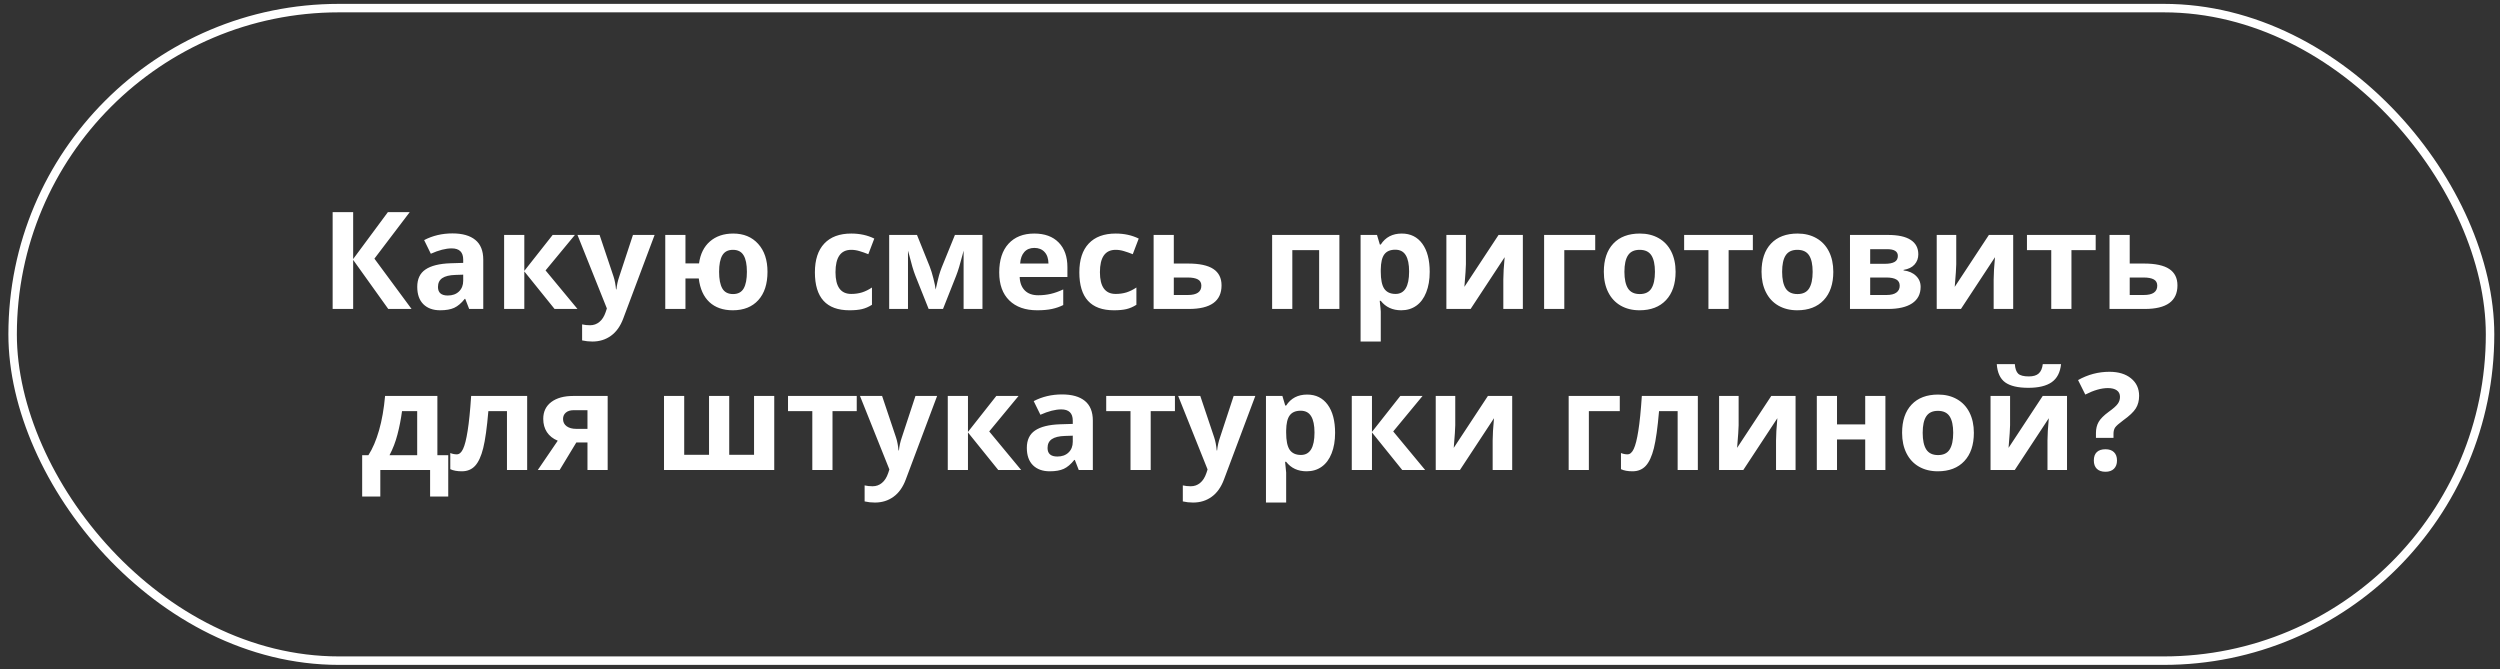
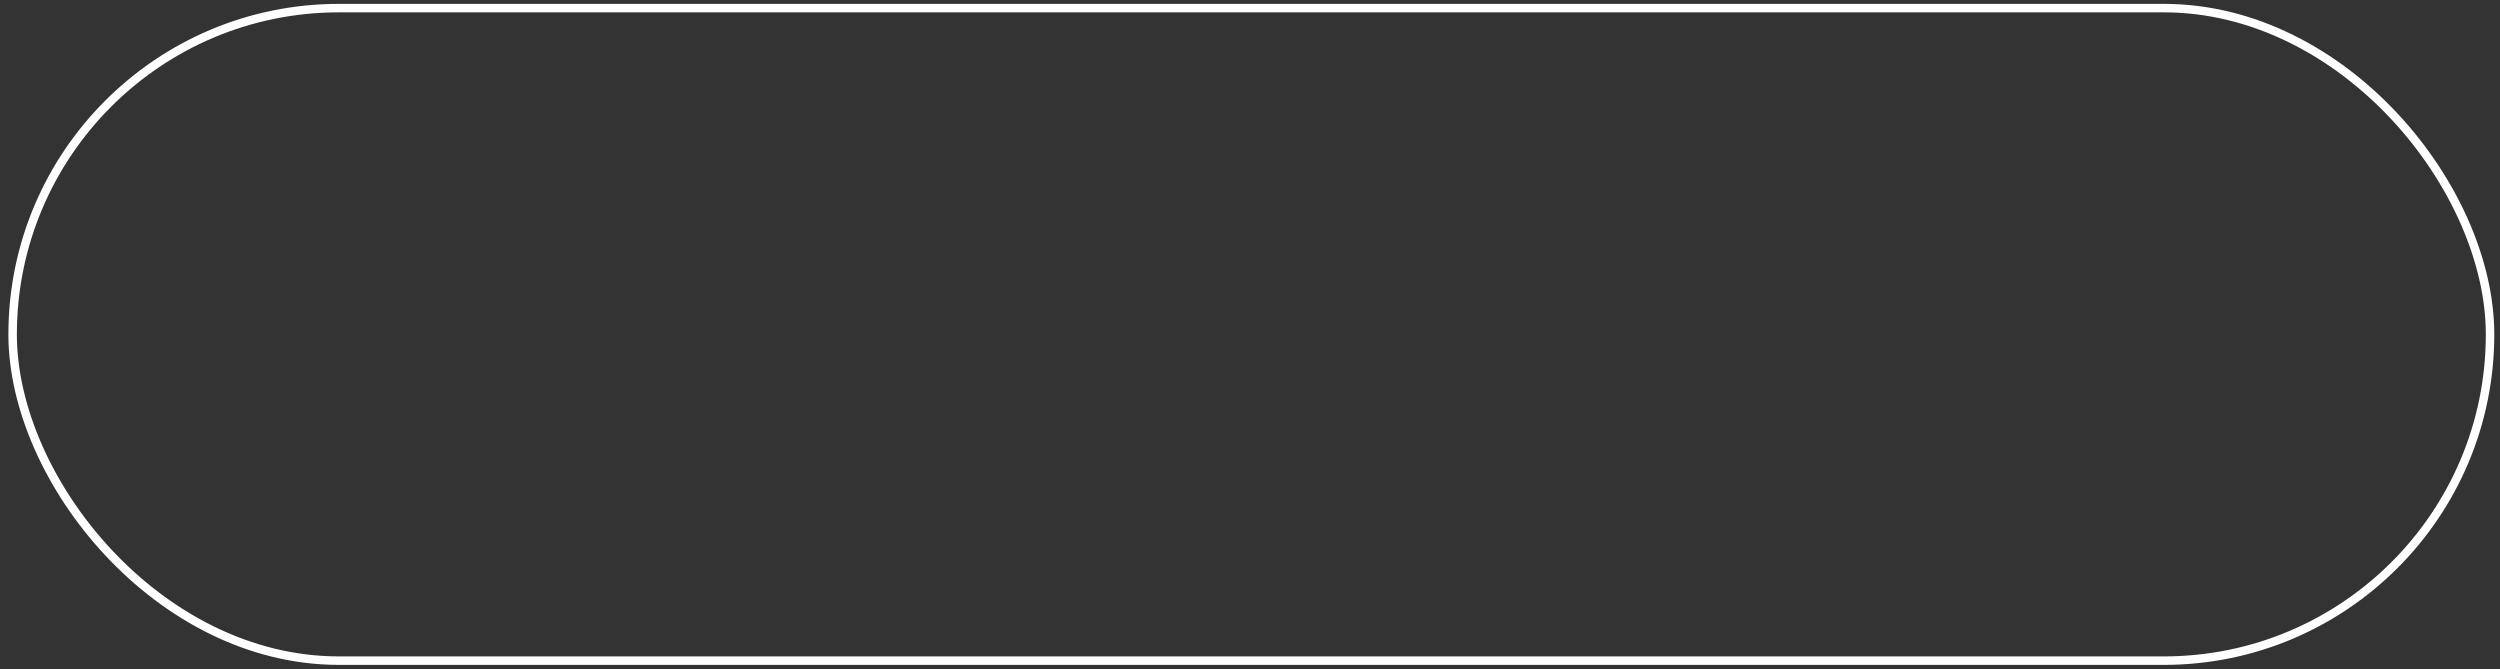
<svg xmlns="http://www.w3.org/2000/svg" width="295" height="79" viewBox="0 0 295 79" fill="none">
  <rect x="0" y="0" width="295" height="79" fill="#333333" stroke="none" />
  <rect x="1.489" y="0.957" width="292.338" height="77" rx="38.5" stroke="white" />
-   <path d="M48.564 36.457H45.814L41.673 30.668V36.457H39.252V25.035H41.673V30.566L45.767 25.035H48.345L44.181 30.52L48.564 36.457ZM55.361 36.457L54.9 35.27H54.837C54.436 35.775 54.022 36.126 53.595 36.324C53.173 36.517 52.621 36.613 51.939 36.613C51.1 36.613 50.439 36.374 49.955 35.895C49.475 35.415 49.236 34.733 49.236 33.848C49.236 32.921 49.559 32.238 50.205 31.801C50.856 31.358 51.835 31.113 53.142 31.066L54.658 31.02V30.637C54.658 29.751 54.205 29.309 53.298 29.309C52.6 29.309 51.78 29.52 50.837 29.941L50.048 28.332C51.054 27.806 52.168 27.543 53.392 27.543C54.564 27.543 55.462 27.798 56.087 28.309C56.712 28.819 57.025 29.595 57.025 30.637V36.457H55.361ZM54.658 32.41L53.736 32.441C53.043 32.462 52.528 32.587 52.189 32.816C51.85 33.046 51.681 33.395 51.681 33.863C51.681 34.535 52.067 34.871 52.837 34.871C53.39 34.871 53.83 34.712 54.158 34.395C54.491 34.077 54.658 33.655 54.658 33.129V32.41ZM65.213 27.723H67.838L64.376 31.91L68.142 36.457H65.439L61.869 32.027V36.457H59.486V27.723H61.869V31.965L65.213 27.723ZM68.142 27.723H70.751L72.4 32.637C72.541 33.064 72.637 33.569 72.689 34.152H72.736C72.793 33.616 72.905 33.111 73.072 32.637L74.689 27.723H77.244L73.548 37.574C73.21 38.486 72.725 39.168 72.095 39.621C71.47 40.074 70.739 40.301 69.9 40.301C69.489 40.301 69.085 40.257 68.689 40.168V38.277C68.975 38.345 69.288 38.379 69.626 38.379C70.048 38.379 70.416 38.249 70.728 37.988C71.046 37.733 71.293 37.345 71.47 36.824L71.611 36.395L68.142 27.723ZM90.564 32.074C90.564 33.507 90.202 34.621 89.478 35.418C88.754 36.215 87.751 36.613 86.47 36.613C85.319 36.613 84.397 36.29 83.705 35.645C83.017 34.999 82.6 34.069 82.455 32.855H80.884V36.457H78.501V27.723H80.884V31.082H82.486C82.637 29.967 83.067 29.103 83.775 28.488C84.489 27.869 85.403 27.559 86.517 27.559C87.751 27.559 88.733 27.965 89.463 28.777C90.197 29.585 90.564 30.684 90.564 32.074ZM84.853 32.074C84.853 32.944 84.981 33.6 85.236 34.043C85.491 34.48 85.913 34.699 86.501 34.699C87.08 34.699 87.496 34.48 87.751 34.043C88.007 33.6 88.134 32.944 88.134 32.074C88.134 31.204 88.004 30.556 87.744 30.129C87.489 29.697 87.069 29.48 86.486 29.48C85.908 29.48 85.491 29.697 85.236 30.129C84.981 30.561 84.853 31.21 84.853 32.074ZM100.236 36.613C97.517 36.613 96.158 35.121 96.158 32.137C96.158 30.652 96.528 29.52 97.267 28.738C98.007 27.952 99.067 27.559 100.447 27.559C101.457 27.559 102.364 27.756 103.166 28.152L102.462 29.996C102.087 29.845 101.739 29.723 101.416 29.629C101.093 29.53 100.77 29.48 100.447 29.48C99.207 29.48 98.588 30.361 98.588 32.121C98.588 33.829 99.207 34.684 100.447 34.684C100.905 34.684 101.33 34.624 101.72 34.504C102.111 34.379 102.502 34.186 102.892 33.926V35.965C102.507 36.21 102.116 36.379 101.72 36.473C101.33 36.566 100.835 36.613 100.236 36.613ZM115.931 36.457H113.705V29.574L113.58 30.059C113.298 31.158 113.046 31.988 112.822 32.551L111.275 36.457H109.58L108.009 32.52C107.785 31.947 107.546 31.142 107.291 30.105L107.142 29.574V36.457H104.923V27.723H108.205L109.705 31.449C109.861 31.85 110.004 32.311 110.134 32.832C110.27 33.353 110.361 33.798 110.408 34.168C110.58 33.387 110.712 32.827 110.806 32.488C110.905 32.145 111.012 31.829 111.127 31.543C111.241 31.256 111.759 29.983 112.681 27.723H115.931V36.457ZM122.056 29.254C121.551 29.254 121.155 29.415 120.869 29.738C120.582 30.056 120.418 30.509 120.377 31.098H123.72C123.71 30.509 123.556 30.056 123.259 29.738C122.962 29.415 122.561 29.254 122.056 29.254ZM122.392 36.613C120.986 36.613 119.887 36.225 119.095 35.449C118.304 34.673 117.908 33.574 117.908 32.152C117.908 30.689 118.272 29.559 119.002 28.762C119.736 27.96 120.749 27.559 122.041 27.559C123.275 27.559 124.236 27.91 124.923 28.613C125.611 29.316 125.955 30.288 125.955 31.527V32.684H120.322C120.348 33.361 120.548 33.889 120.923 34.27C121.298 34.65 121.824 34.84 122.502 34.84C123.028 34.84 123.525 34.785 123.994 34.676C124.462 34.566 124.952 34.392 125.462 34.152V35.996C125.046 36.204 124.6 36.358 124.127 36.457C123.653 36.561 123.074 36.613 122.392 36.613ZM131.439 36.613C128.72 36.613 127.361 35.121 127.361 32.137C127.361 30.652 127.731 29.52 128.47 28.738C129.21 27.952 130.27 27.559 131.65 27.559C132.66 27.559 133.567 27.756 134.369 28.152L133.666 29.996C133.291 29.845 132.942 29.723 132.619 29.629C132.296 29.53 131.973 29.48 131.65 29.48C130.41 29.48 129.791 30.361 129.791 32.121C129.791 33.829 130.41 34.684 131.65 34.684C132.108 34.684 132.533 34.624 132.923 34.504C133.314 34.379 133.705 34.186 134.095 33.926V35.965C133.71 36.21 133.319 36.379 132.923 36.473C132.533 36.566 132.038 36.613 131.439 36.613ZM138.509 31.098H140.189C141.533 31.098 142.528 31.311 143.173 31.738C143.819 32.165 144.142 32.811 144.142 33.676C144.142 35.53 142.856 36.457 140.283 36.457H136.127V27.723H138.509V31.098ZM141.759 33.707C141.759 33.368 141.624 33.124 141.353 32.973C141.082 32.822 140.679 32.746 140.142 32.746H138.509V34.809H140.173C141.231 34.809 141.759 34.441 141.759 33.707ZM158.048 27.723V36.457H155.658V29.512H152.494V36.457H150.111V27.723H158.048ZM165.345 36.613C164.319 36.613 163.515 36.241 162.931 35.496H162.806C162.89 36.225 162.931 36.647 162.931 36.762V40.301H160.548V27.723H162.486L162.822 28.855H162.931C163.489 27.991 164.314 27.559 165.408 27.559C166.439 27.559 167.246 27.957 167.83 28.754C168.413 29.551 168.705 30.658 168.705 32.074C168.705 33.007 168.567 33.816 168.291 34.504C168.02 35.191 167.632 35.715 167.127 36.074C166.621 36.434 166.028 36.613 165.345 36.613ZM164.642 29.465C164.054 29.465 163.624 29.647 163.353 30.012C163.082 30.371 162.942 30.967 162.931 31.801V32.059C162.931 32.996 163.069 33.668 163.345 34.074C163.627 34.48 164.069 34.684 164.673 34.684C165.741 34.684 166.275 33.803 166.275 32.043C166.275 31.184 166.142 30.54 165.877 30.113C165.616 29.681 165.205 29.465 164.642 29.465ZM172.978 27.723V31.176C172.978 31.54 172.918 32.431 172.798 33.848L176.83 27.723H179.697V36.457H177.392V32.973C177.392 32.353 177.444 31.478 177.548 30.348L173.533 36.457H170.673V27.723H172.978ZM188.236 27.723V29.512H184.587V36.457H182.205V27.723H188.236ZM191.681 32.074C191.681 32.939 191.822 33.592 192.103 34.035C192.39 34.478 192.853 34.699 193.494 34.699C194.129 34.699 194.585 34.48 194.861 34.043C195.142 33.6 195.283 32.944 195.283 32.074C195.283 31.21 195.142 30.561 194.861 30.129C194.58 29.697 194.119 29.48 193.478 29.48C192.843 29.48 192.384 29.697 192.103 30.129C191.822 30.556 191.681 31.204 191.681 32.074ZM197.72 32.074C197.72 33.496 197.345 34.608 196.595 35.41C195.845 36.212 194.801 36.613 193.462 36.613C192.624 36.613 191.884 36.431 191.244 36.066C190.603 35.697 190.111 35.168 189.767 34.48C189.423 33.793 189.252 32.991 189.252 32.074C189.252 30.647 189.624 29.538 190.369 28.746C191.114 27.954 192.16 27.559 193.509 27.559C194.348 27.559 195.087 27.741 195.728 28.105C196.369 28.47 196.861 28.994 197.205 29.676C197.548 30.358 197.72 31.158 197.72 32.074ZM206.837 27.723V29.512H203.978V36.457H201.595V29.512H198.728V27.723L206.837 27.723ZM210.291 32.074C210.291 32.939 210.431 33.592 210.712 34.035C210.999 34.478 211.462 34.699 212.103 34.699C212.739 34.699 213.194 34.48 213.47 34.043C213.752 33.6 213.892 32.944 213.892 32.074C213.892 31.21 213.752 30.561 213.47 30.129C213.189 29.697 212.728 29.48 212.087 29.48C211.452 29.48 210.994 29.697 210.712 30.129C210.431 30.556 210.291 31.204 210.291 32.074ZM216.33 32.074C216.33 33.496 215.955 34.608 215.205 35.41C214.455 36.212 213.41 36.613 212.072 36.613C211.233 36.613 210.494 36.431 209.853 36.066C209.212 35.697 208.72 35.168 208.377 34.48C208.033 33.793 207.861 32.991 207.861 32.074C207.861 30.647 208.233 29.538 208.978 28.746C209.723 27.954 210.77 27.559 212.119 27.559C212.957 27.559 213.697 27.741 214.337 28.105C214.978 28.47 215.47 28.994 215.814 29.676C216.158 30.358 216.33 31.158 216.33 32.074ZM226.361 30.012C226.361 30.48 226.212 30.881 225.916 31.215C225.624 31.543 225.192 31.754 224.619 31.848V31.91C225.239 31.983 225.728 32.197 226.087 32.551C226.452 32.9 226.634 33.332 226.634 33.848C226.634 34.697 226.301 35.345 225.634 35.793C224.968 36.236 224.015 36.457 222.775 36.457H218.298V27.723H222.775C223.973 27.723 224.869 27.918 225.462 28.309C226.061 28.694 226.361 29.262 226.361 30.012ZM224.166 33.723C224.166 33.379 224.033 33.132 223.767 32.98C223.502 32.824 223.103 32.746 222.572 32.746H220.681V34.809H222.619C223.124 34.809 223.507 34.715 223.767 34.527C224.033 34.335 224.166 34.066 224.166 33.723ZM223.947 30.199C223.947 29.668 223.525 29.402 222.681 29.402H220.681V31.129H222.408C222.913 31.129 223.296 31.056 223.556 30.91C223.817 30.764 223.947 30.527 223.947 30.199ZM230.837 27.723V31.176C230.837 31.54 230.778 32.431 230.658 33.848L234.689 27.723H237.556V36.457H235.252V32.973C235.252 32.353 235.304 31.478 235.408 30.348L231.392 36.457H228.533V27.723H230.837ZM247.291 27.723V29.512H244.431V36.457H242.048V29.512H239.181V27.723L247.291 27.723ZM251.306 31.098H252.986C254.33 31.098 255.324 31.311 255.97 31.738C256.616 32.165 256.939 32.811 256.939 33.676C256.939 35.53 255.653 36.457 253.08 36.457H248.923V27.723H251.306V31.098ZM254.556 33.707C254.556 33.368 254.421 33.124 254.15 32.973C253.879 32.822 253.475 32.746 252.939 32.746H251.306V34.809H252.97C254.028 34.809 254.556 34.441 254.556 33.707ZM49.228 53.715V48.512H47.439C47.309 49.48 47.129 50.4 46.9 51.27C46.676 52.139 46.364 52.954 45.962 53.715H49.228ZM52.892 58.59H50.752V55.457H44.877V58.59H42.736V53.715H43.47C43.97 52.939 44.39 51.96 44.728 50.777C45.067 49.595 45.304 48.243 45.439 46.723H51.611V53.715H52.892V58.59ZM62.205 55.457H59.822V48.512H57.627C57.46 50.465 57.257 51.923 57.017 52.887C56.778 53.845 56.457 54.54 56.056 54.973C55.66 55.4 55.14 55.613 54.494 55.613C53.942 55.613 53.489 55.53 53.134 55.363V53.457C53.39 53.561 53.645 53.613 53.9 53.613C54.197 53.613 54.444 53.4 54.642 52.973C54.845 52.546 55.025 51.835 55.181 50.84C55.343 49.84 55.481 48.467 55.595 46.723H62.205V55.457ZM66.041 55.457H63.462L65.814 52.004C65.251 51.77 64.825 51.431 64.533 50.988C64.246 50.546 64.103 50.025 64.103 49.426C64.103 48.582 64.418 47.921 65.048 47.441C65.684 46.962 66.548 46.723 67.642 46.723H71.705V55.457H69.322V52.207H68.009L66.041 55.457ZM66.439 49.441C66.439 49.806 66.582 50.092 66.869 50.301C67.155 50.504 67.53 50.605 67.994 50.605H69.322V48.402H67.689C67.298 48.402 66.991 48.499 66.767 48.691C66.548 48.879 66.439 49.129 66.439 49.441ZM91.361 55.457H78.353V46.723H80.736V53.668H83.666V46.723H86.048V53.668H88.978V46.723H91.361V55.457ZM101.095 46.723V48.512H98.236V55.457H95.853V48.512H92.986V46.723H101.095ZM101.478 46.723H104.087L105.736 51.637C105.877 52.064 105.973 52.569 106.025 53.152H106.072C106.129 52.616 106.241 52.111 106.408 51.637L108.025 46.723H110.58L106.884 56.574C106.546 57.486 106.061 58.168 105.431 58.621C104.806 59.074 104.074 59.301 103.236 59.301C102.824 59.301 102.421 59.257 102.025 59.168V57.277C102.311 57.345 102.624 57.379 102.962 57.379C103.384 57.379 103.752 57.249 104.064 56.988C104.382 56.733 104.629 56.345 104.806 55.824L104.947 55.395L101.478 46.723ZM117.564 46.723H120.189L116.728 50.91L120.494 55.457H117.791L114.22 51.027V55.457H111.837V46.723H114.22V50.965L117.564 46.723ZM127.291 55.457L126.83 54.27H126.767C126.366 54.775 125.952 55.126 125.525 55.324C125.103 55.517 124.551 55.613 123.869 55.613C123.03 55.613 122.369 55.374 121.884 54.895C121.405 54.415 121.166 53.733 121.166 52.848C121.166 51.921 121.489 51.238 122.134 50.801C122.785 50.358 123.765 50.113 125.072 50.066L126.587 50.02V49.637C126.587 48.751 126.134 48.309 125.228 48.309C124.53 48.309 123.71 48.52 122.767 48.941L121.978 47.332C122.983 46.806 124.098 46.543 125.322 46.543C126.494 46.543 127.392 46.798 128.017 47.309C128.642 47.819 128.955 48.595 128.955 49.637V55.457H127.291ZM126.587 51.41L125.666 51.441C124.973 51.462 124.457 51.587 124.119 51.816C123.78 52.046 123.611 52.395 123.611 52.863C123.611 53.535 123.996 53.871 124.767 53.871C125.319 53.871 125.759 53.712 126.087 53.395C126.421 53.077 126.587 52.655 126.587 52.129V51.41ZM138.642 46.723V48.512H135.783V55.457H133.4V48.512H130.533V46.723H138.642ZM139.025 46.723H141.634L143.283 51.637C143.423 52.064 143.52 52.569 143.572 53.152H143.619C143.676 52.616 143.788 52.111 143.955 51.637L145.572 46.723H148.127L144.431 56.574C144.093 57.486 143.608 58.168 142.978 58.621C142.353 59.074 141.621 59.301 140.783 59.301C140.371 59.301 139.968 59.257 139.572 59.168V57.277C139.858 57.345 140.171 57.379 140.509 57.379C140.931 57.379 141.298 57.249 141.611 56.988C141.929 56.733 142.176 56.345 142.353 55.824L142.494 55.395L139.025 46.723ZM154.181 55.613C153.155 55.613 152.35 55.241 151.767 54.496H151.642C151.725 55.225 151.767 55.647 151.767 55.762V59.301H149.384V46.723H151.322L151.658 47.855H151.767C152.324 46.991 153.15 46.559 154.244 46.559C155.275 46.559 156.082 46.957 156.666 47.754C157.249 48.551 157.541 49.658 157.541 51.074C157.541 52.007 157.403 52.816 157.127 53.504C156.856 54.191 156.468 54.715 155.962 55.074C155.457 55.434 154.864 55.613 154.181 55.613ZM153.478 48.465C152.89 48.465 152.46 48.647 152.189 49.012C151.918 49.371 151.778 49.967 151.767 50.801V51.059C151.767 51.996 151.905 52.668 152.181 53.074C152.462 53.48 152.905 53.684 153.509 53.684C154.577 53.684 155.111 52.803 155.111 51.043C155.111 50.184 154.978 49.54 154.712 49.113C154.452 48.681 154.041 48.465 153.478 48.465ZM165.236 46.723H167.861L164.4 50.91L168.166 55.457H165.462L161.892 51.027V55.457H159.509V46.723H161.892V50.965L165.236 46.723ZM171.72 46.723V50.176C171.72 50.54 171.66 51.431 171.541 52.848L175.572 46.723H178.439V55.457H176.134V51.973C176.134 51.353 176.186 50.478 176.291 49.348L172.275 55.457H169.416V46.723H171.72ZM191.134 46.723V48.512L187.486 48.512V55.457H185.103V46.723L191.134 46.723ZM200.345 55.457H197.962V48.512H195.767C195.6 50.465 195.397 51.923 195.158 52.887C194.918 53.845 194.598 54.54 194.197 54.973C193.801 55.4 193.28 55.613 192.634 55.613C192.082 55.613 191.629 55.53 191.275 55.363V53.457C191.53 53.561 191.785 53.613 192.041 53.613C192.337 53.613 192.585 53.4 192.783 52.973C192.986 52.546 193.166 51.835 193.322 50.84C193.483 49.84 193.621 48.467 193.736 46.723H200.345V55.457ZM205.158 46.723V50.176C205.158 50.54 205.098 51.431 204.978 52.848L209.009 46.723H211.877V55.457H209.572V51.973C209.572 51.353 209.624 50.478 209.728 49.348L205.712 55.457H202.853V46.723H205.158ZM216.767 46.723V50.082H220.095V46.723H222.478V55.457H220.095V51.855H216.767V55.457H214.384V46.723H216.767ZM226.877 51.074C226.877 51.939 227.017 52.592 227.298 53.035C227.585 53.478 228.048 53.699 228.689 53.699C229.324 53.699 229.78 53.48 230.056 53.043C230.337 52.6 230.478 51.944 230.478 51.074C230.478 50.21 230.337 49.561 230.056 49.129C229.775 48.697 229.314 48.48 228.673 48.48C228.038 48.48 227.58 48.697 227.298 49.129C227.017 49.556 226.877 50.204 226.877 51.074ZM232.916 51.074C232.916 52.496 232.541 53.608 231.791 54.41C231.041 55.212 229.996 55.613 228.658 55.613C227.819 55.613 227.08 55.431 226.439 55.066C225.798 54.697 225.306 54.168 224.962 53.48C224.619 52.793 224.447 51.991 224.447 51.074C224.447 49.647 224.819 48.538 225.564 47.746C226.309 46.954 227.356 46.559 228.705 46.559C229.543 46.559 230.283 46.741 230.923 47.105C231.564 47.47 232.056 47.993 232.4 48.676C232.744 49.358 232.916 50.158 232.916 51.074ZM237.189 46.723V50.176C237.189 50.54 237.129 51.431 237.009 52.848L241.041 46.723H243.908V55.457H241.603V51.973C241.603 51.353 241.655 50.478 241.759 49.348L237.744 55.457H234.884V46.723H237.189ZM243.205 42.965C243.106 43.939 242.739 44.65 242.103 45.098C241.468 45.54 240.551 45.762 239.353 45.762C238.119 45.762 237.205 45.548 236.611 45.121C236.022 44.694 235.692 43.975 235.619 42.965H237.752C237.788 43.501 237.921 43.879 238.15 44.098C238.384 44.311 238.801 44.418 239.4 44.418C239.926 44.418 240.317 44.301 240.572 44.066C240.832 43.827 240.991 43.46 241.048 42.965H243.205ZM247.322 51.668V51.09C247.322 50.59 247.429 50.155 247.642 49.785C247.856 49.415 248.246 49.022 248.814 48.605C249.361 48.215 249.72 47.897 249.892 47.652C250.069 47.408 250.158 47.134 250.158 46.832C250.158 46.493 250.033 46.236 249.783 46.059C249.533 45.882 249.184 45.793 248.736 45.793C247.955 45.793 247.064 46.048 246.064 46.559L245.212 44.848C246.374 44.197 247.606 43.871 248.908 43.871C249.981 43.871 250.832 44.129 251.462 44.645C252.098 45.16 252.416 45.848 252.416 46.707C252.416 47.28 252.285 47.775 252.025 48.191C251.765 48.608 251.27 49.077 250.541 49.598C250.041 49.967 249.723 50.249 249.587 50.441C249.457 50.634 249.392 50.887 249.392 51.199V51.668H247.322ZM247.072 54.34C247.072 53.902 247.189 53.572 247.423 53.348C247.658 53.124 247.999 53.012 248.447 53.012C248.879 53.012 249.212 53.126 249.447 53.355C249.686 53.585 249.806 53.913 249.806 54.34C249.806 54.751 249.686 55.077 249.447 55.316C249.207 55.551 248.874 55.668 248.447 55.668C248.009 55.668 247.671 55.553 247.431 55.324C247.192 55.09 247.072 54.762 247.072 54.34Z" fill="white" />
</svg>